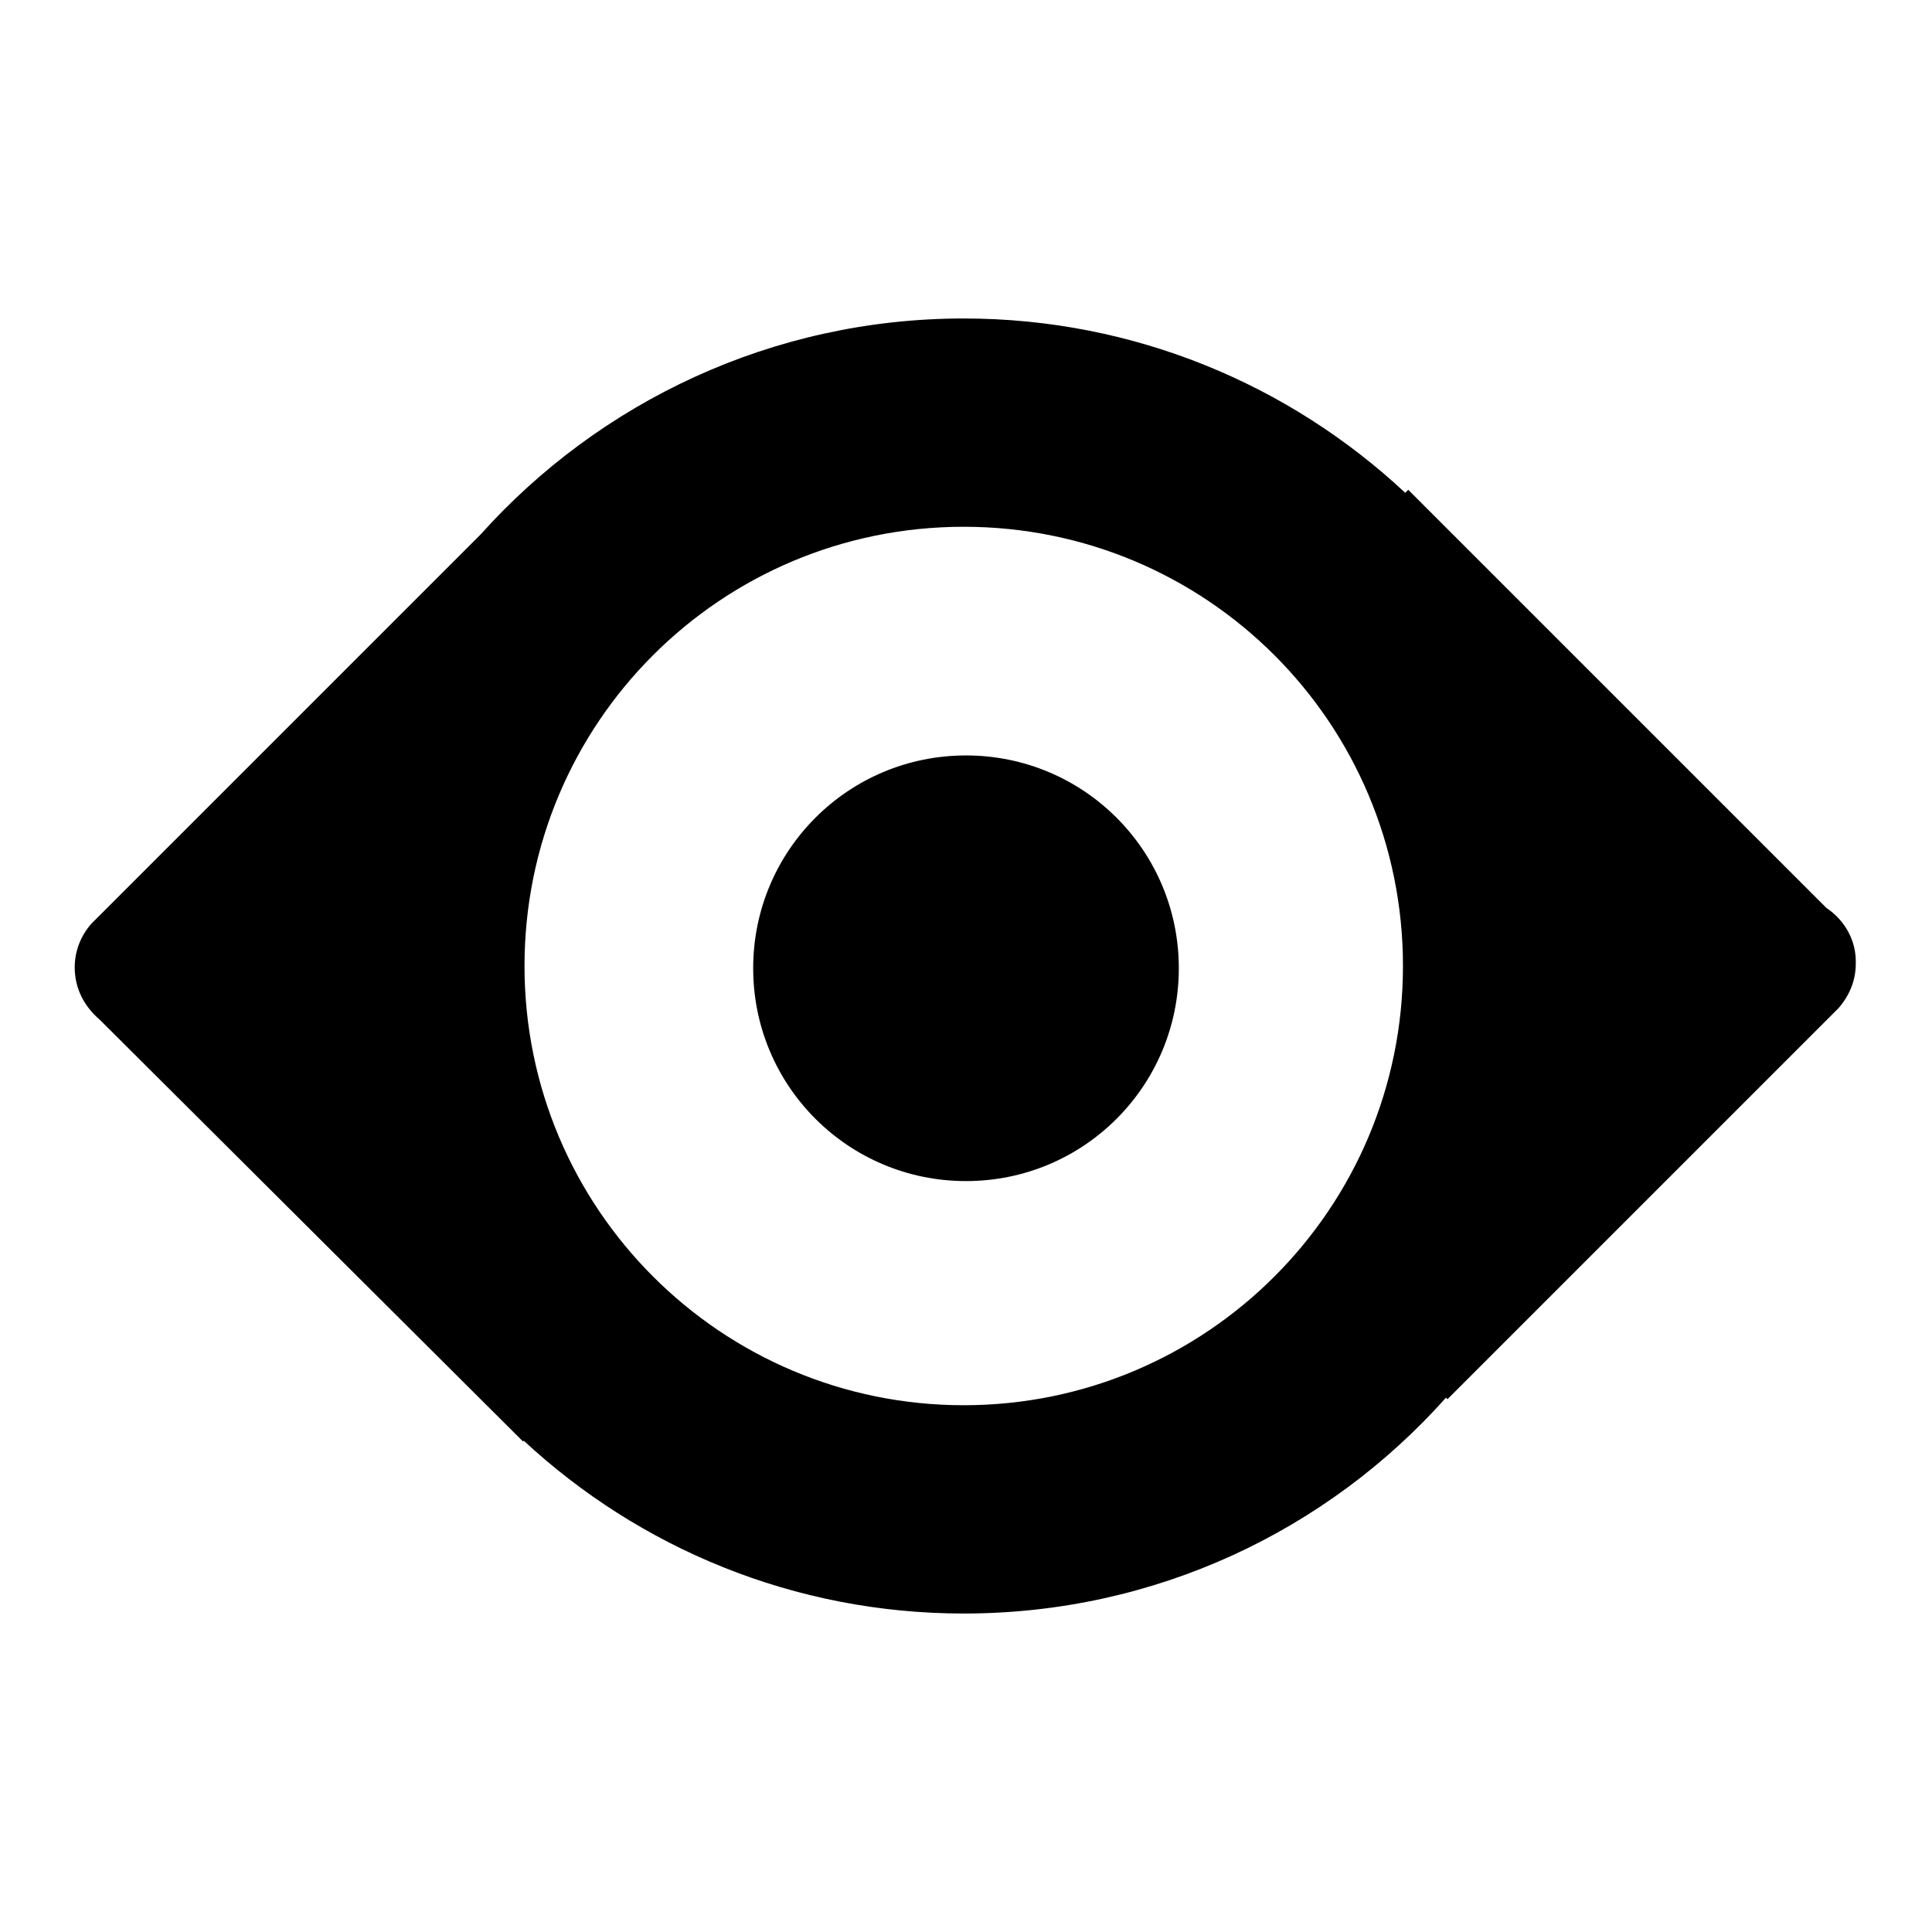
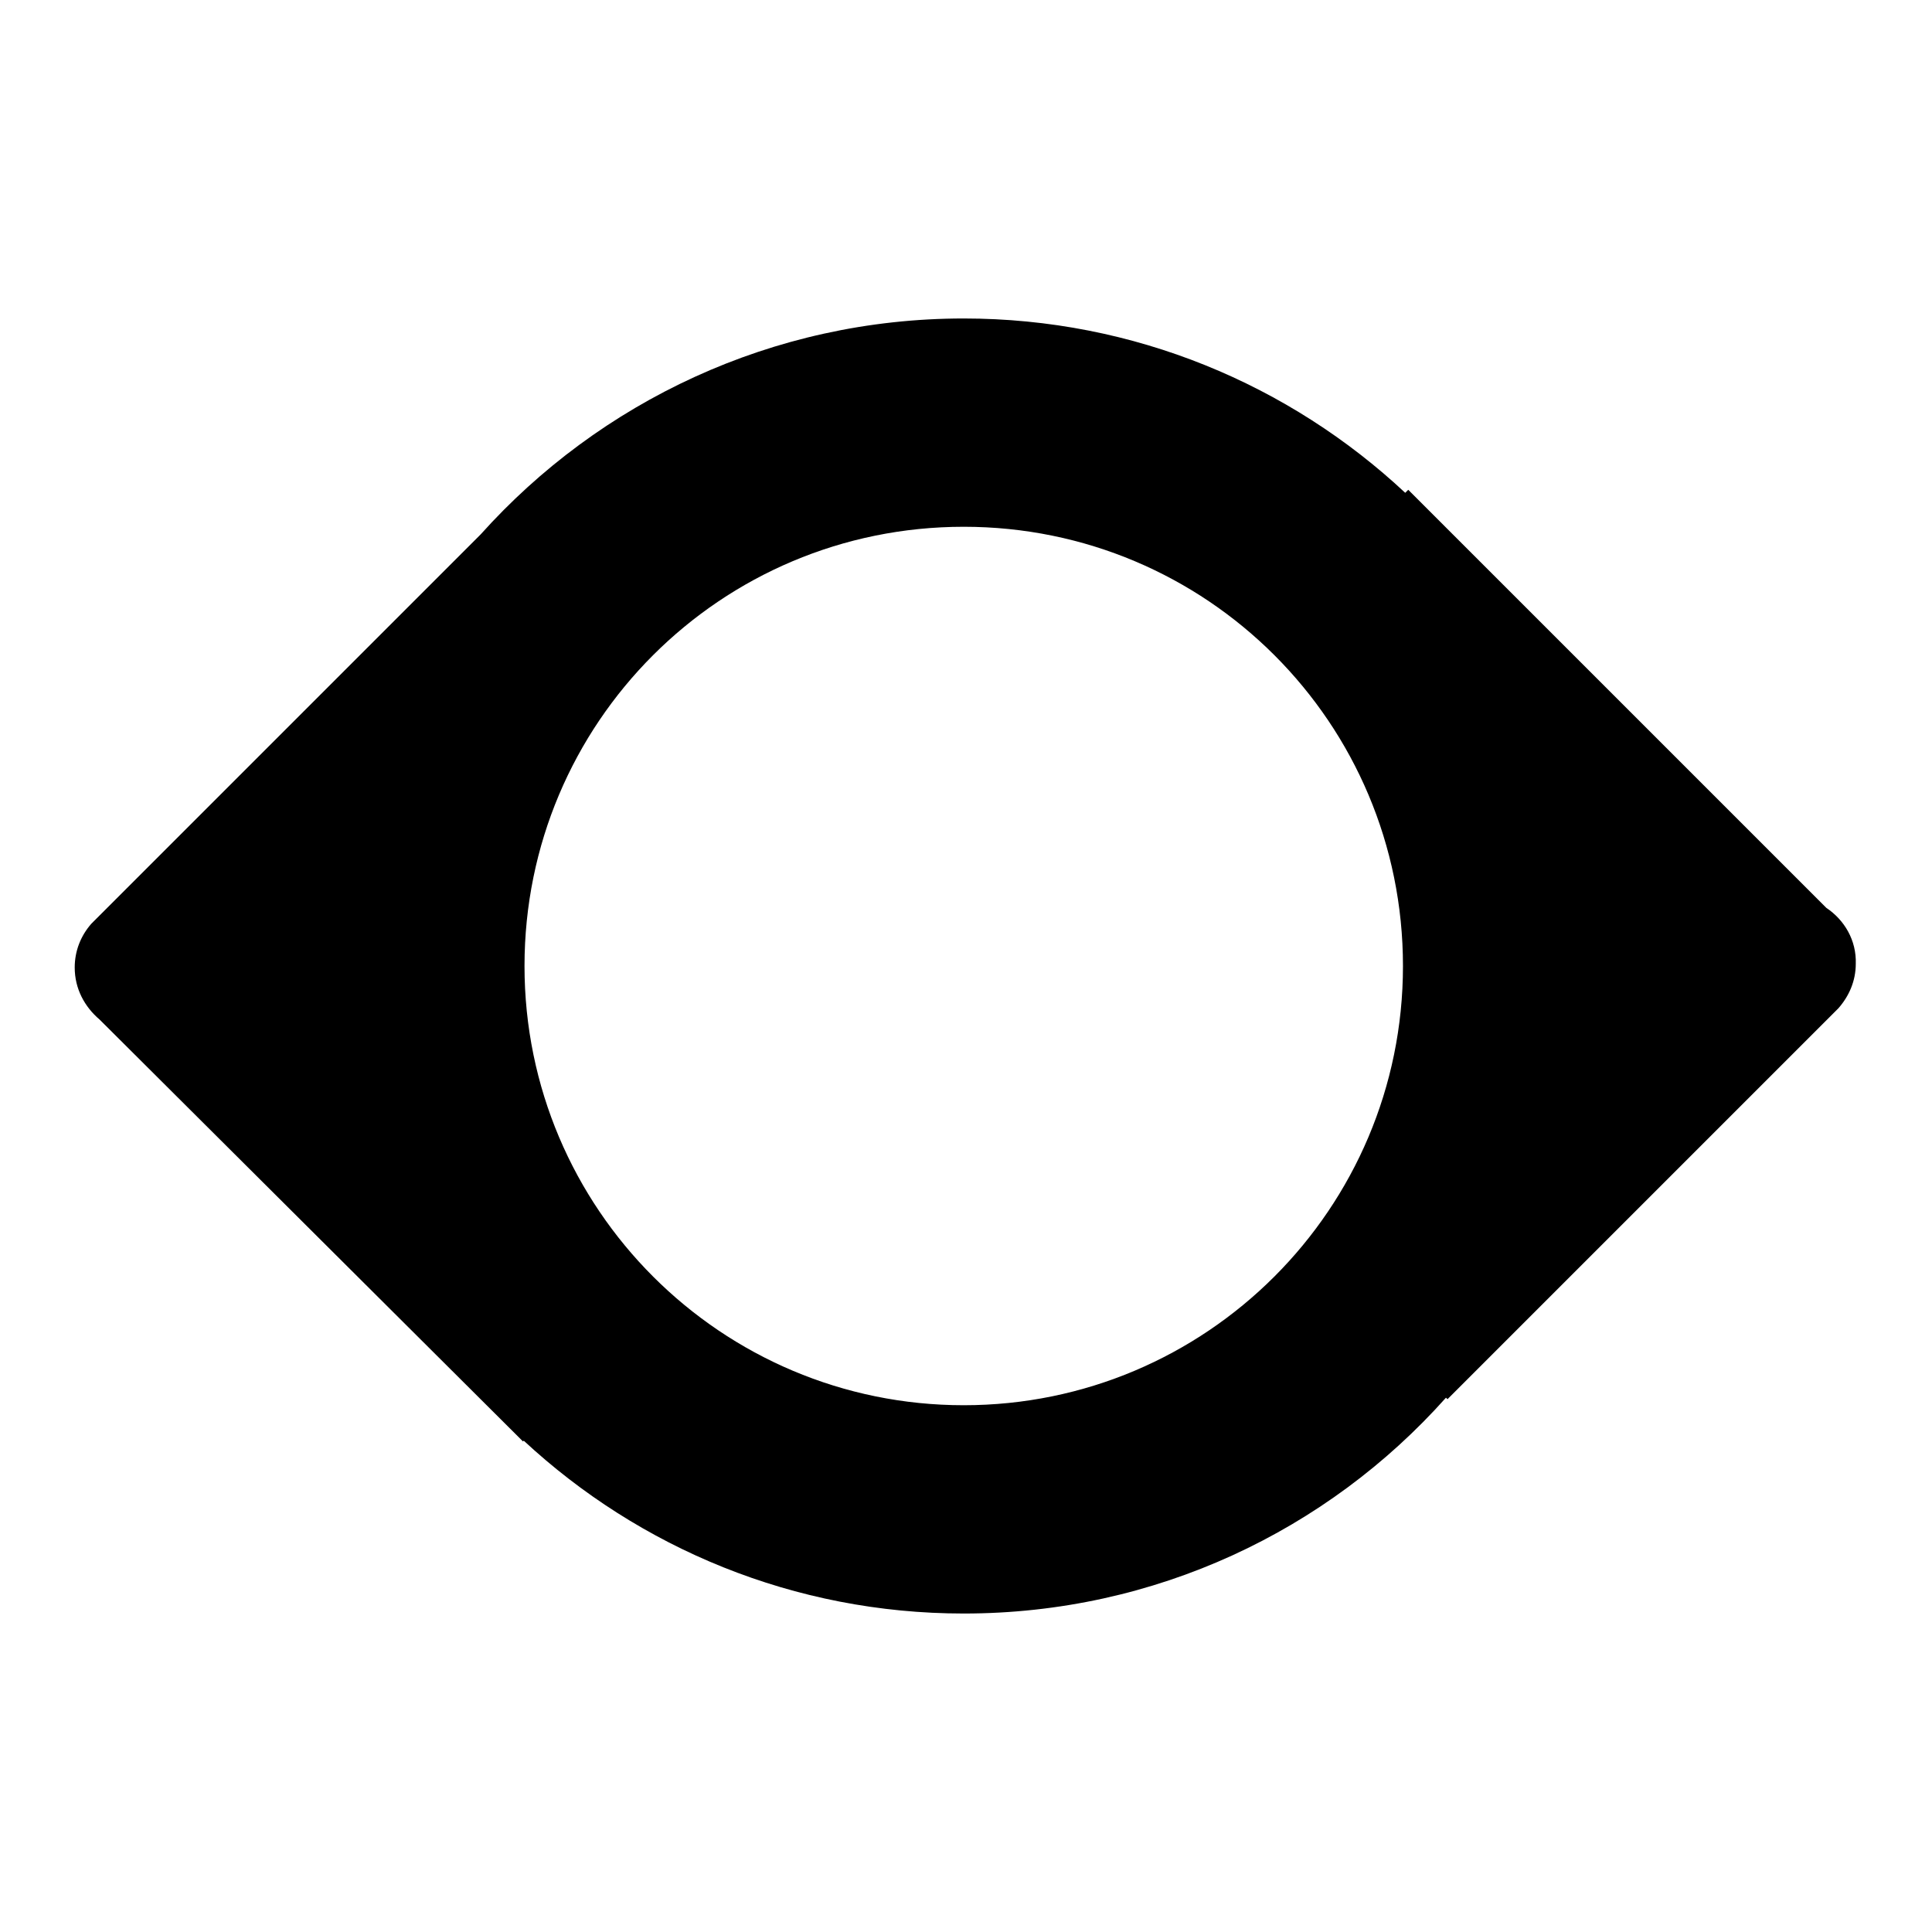
<svg xmlns="http://www.w3.org/2000/svg" version="1.1" x="0px" y="0px" viewBox="0 0 256 256" enable-background="new 0 0 256 256" xml:space="preserve">
  <g>
    <g>
      <path fill="#000000" d="M242,120.3l-55.4-55.4l-0.4,0.4c-15.3-14.3-35.9-23.1-58.5-23.1c-25.4,0-48.3,11.1-64,28.6l-51.6,51.6l0,0c-1.4,1.6-2.2,3.6-2.2,5.8c0,2.8,1.3,5.2,3.3,6.9L69.3,191l0.1-0.1c15.3,14.2,35.8,22.9,58.3,22.9c25.4,0,48.2-11,63.9-28.6l0.2,0.2l51.2-51.2c0.2-0.2,0.4-0.4,0.6-0.6l0,0l0,0c1.4-1.6,2.3-3.6,2.3-5.9C246,124.6,244.4,121.9,242,120.3z M127.7,186.2c-32.1,0-58.2-26-58.2-58.2s26-58.2,58.2-58.2s58.2,26,58.2,58.2S159.8,186.2,127.7,186.2z" />
-       <path fill="#000000" d="M99.8,128.3c0,15.6,12.6,28.2,28.2,28.2c15.6,0,28.2-12.6,28.2-28.2c0-15.6-12.6-28.2-28.2-28.2C112.4,100.1,99.8,112.7,99.8,128.3z" />
    </g>
  </g>
</svg>